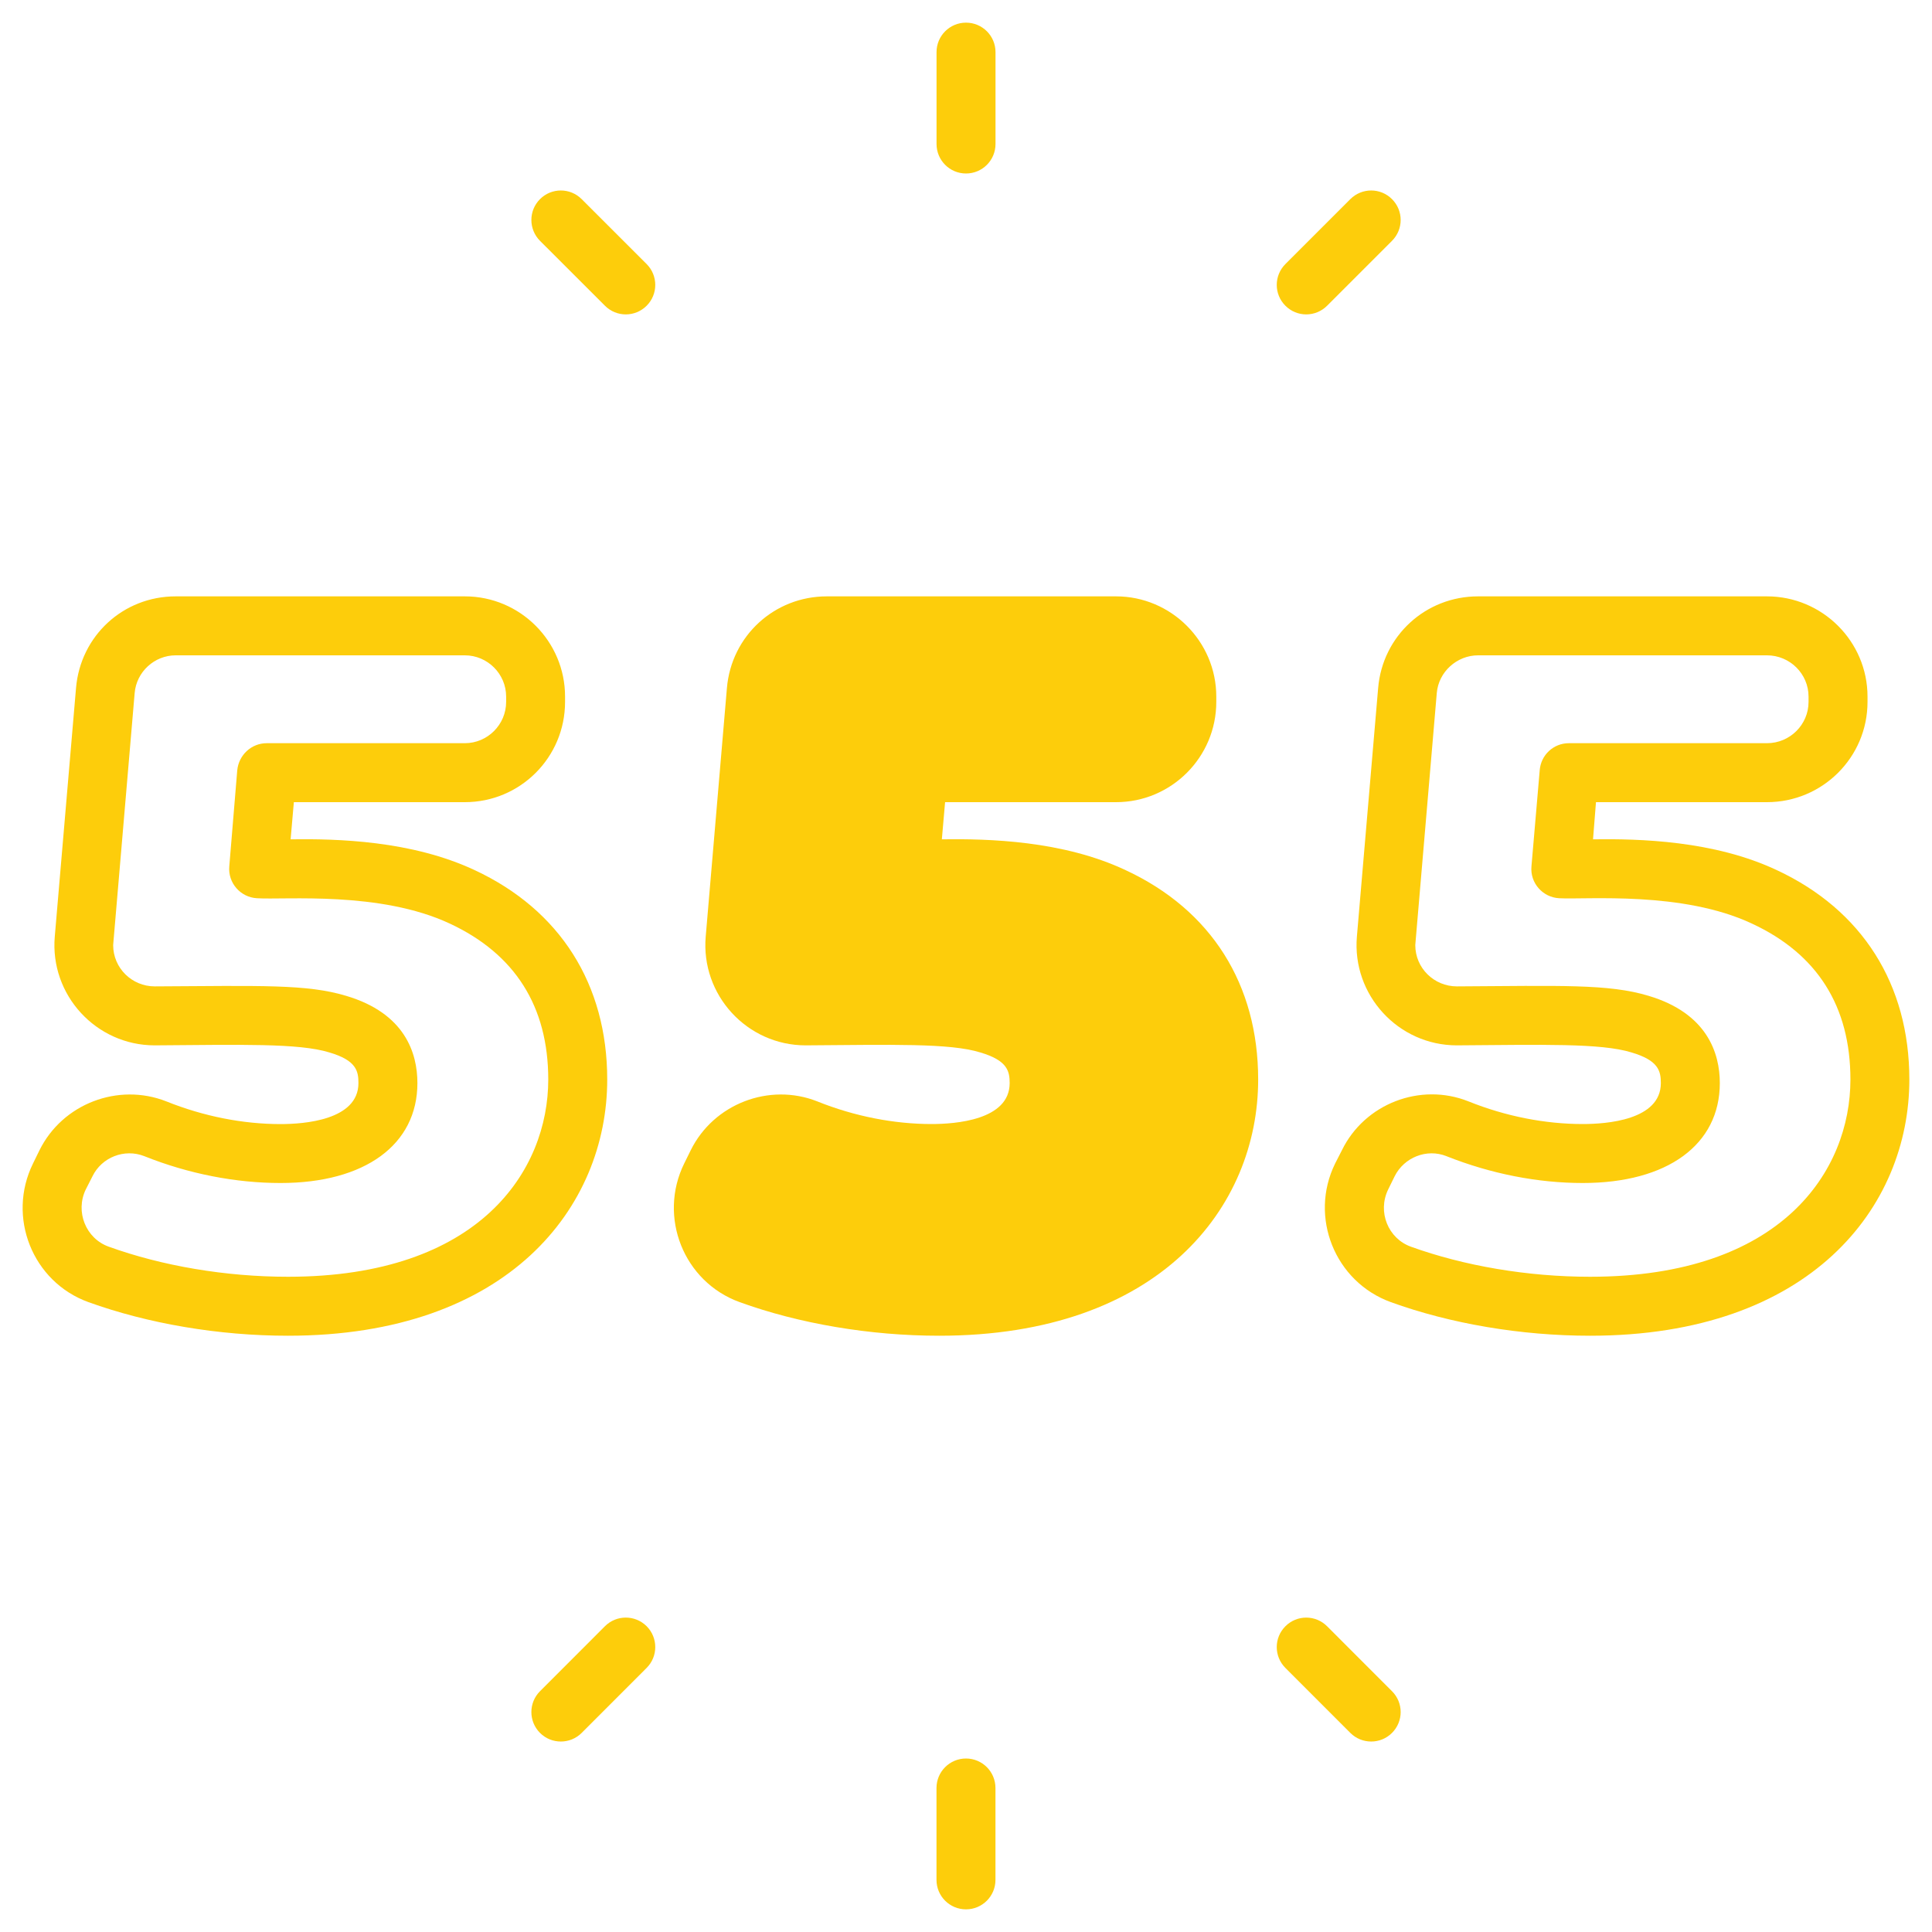
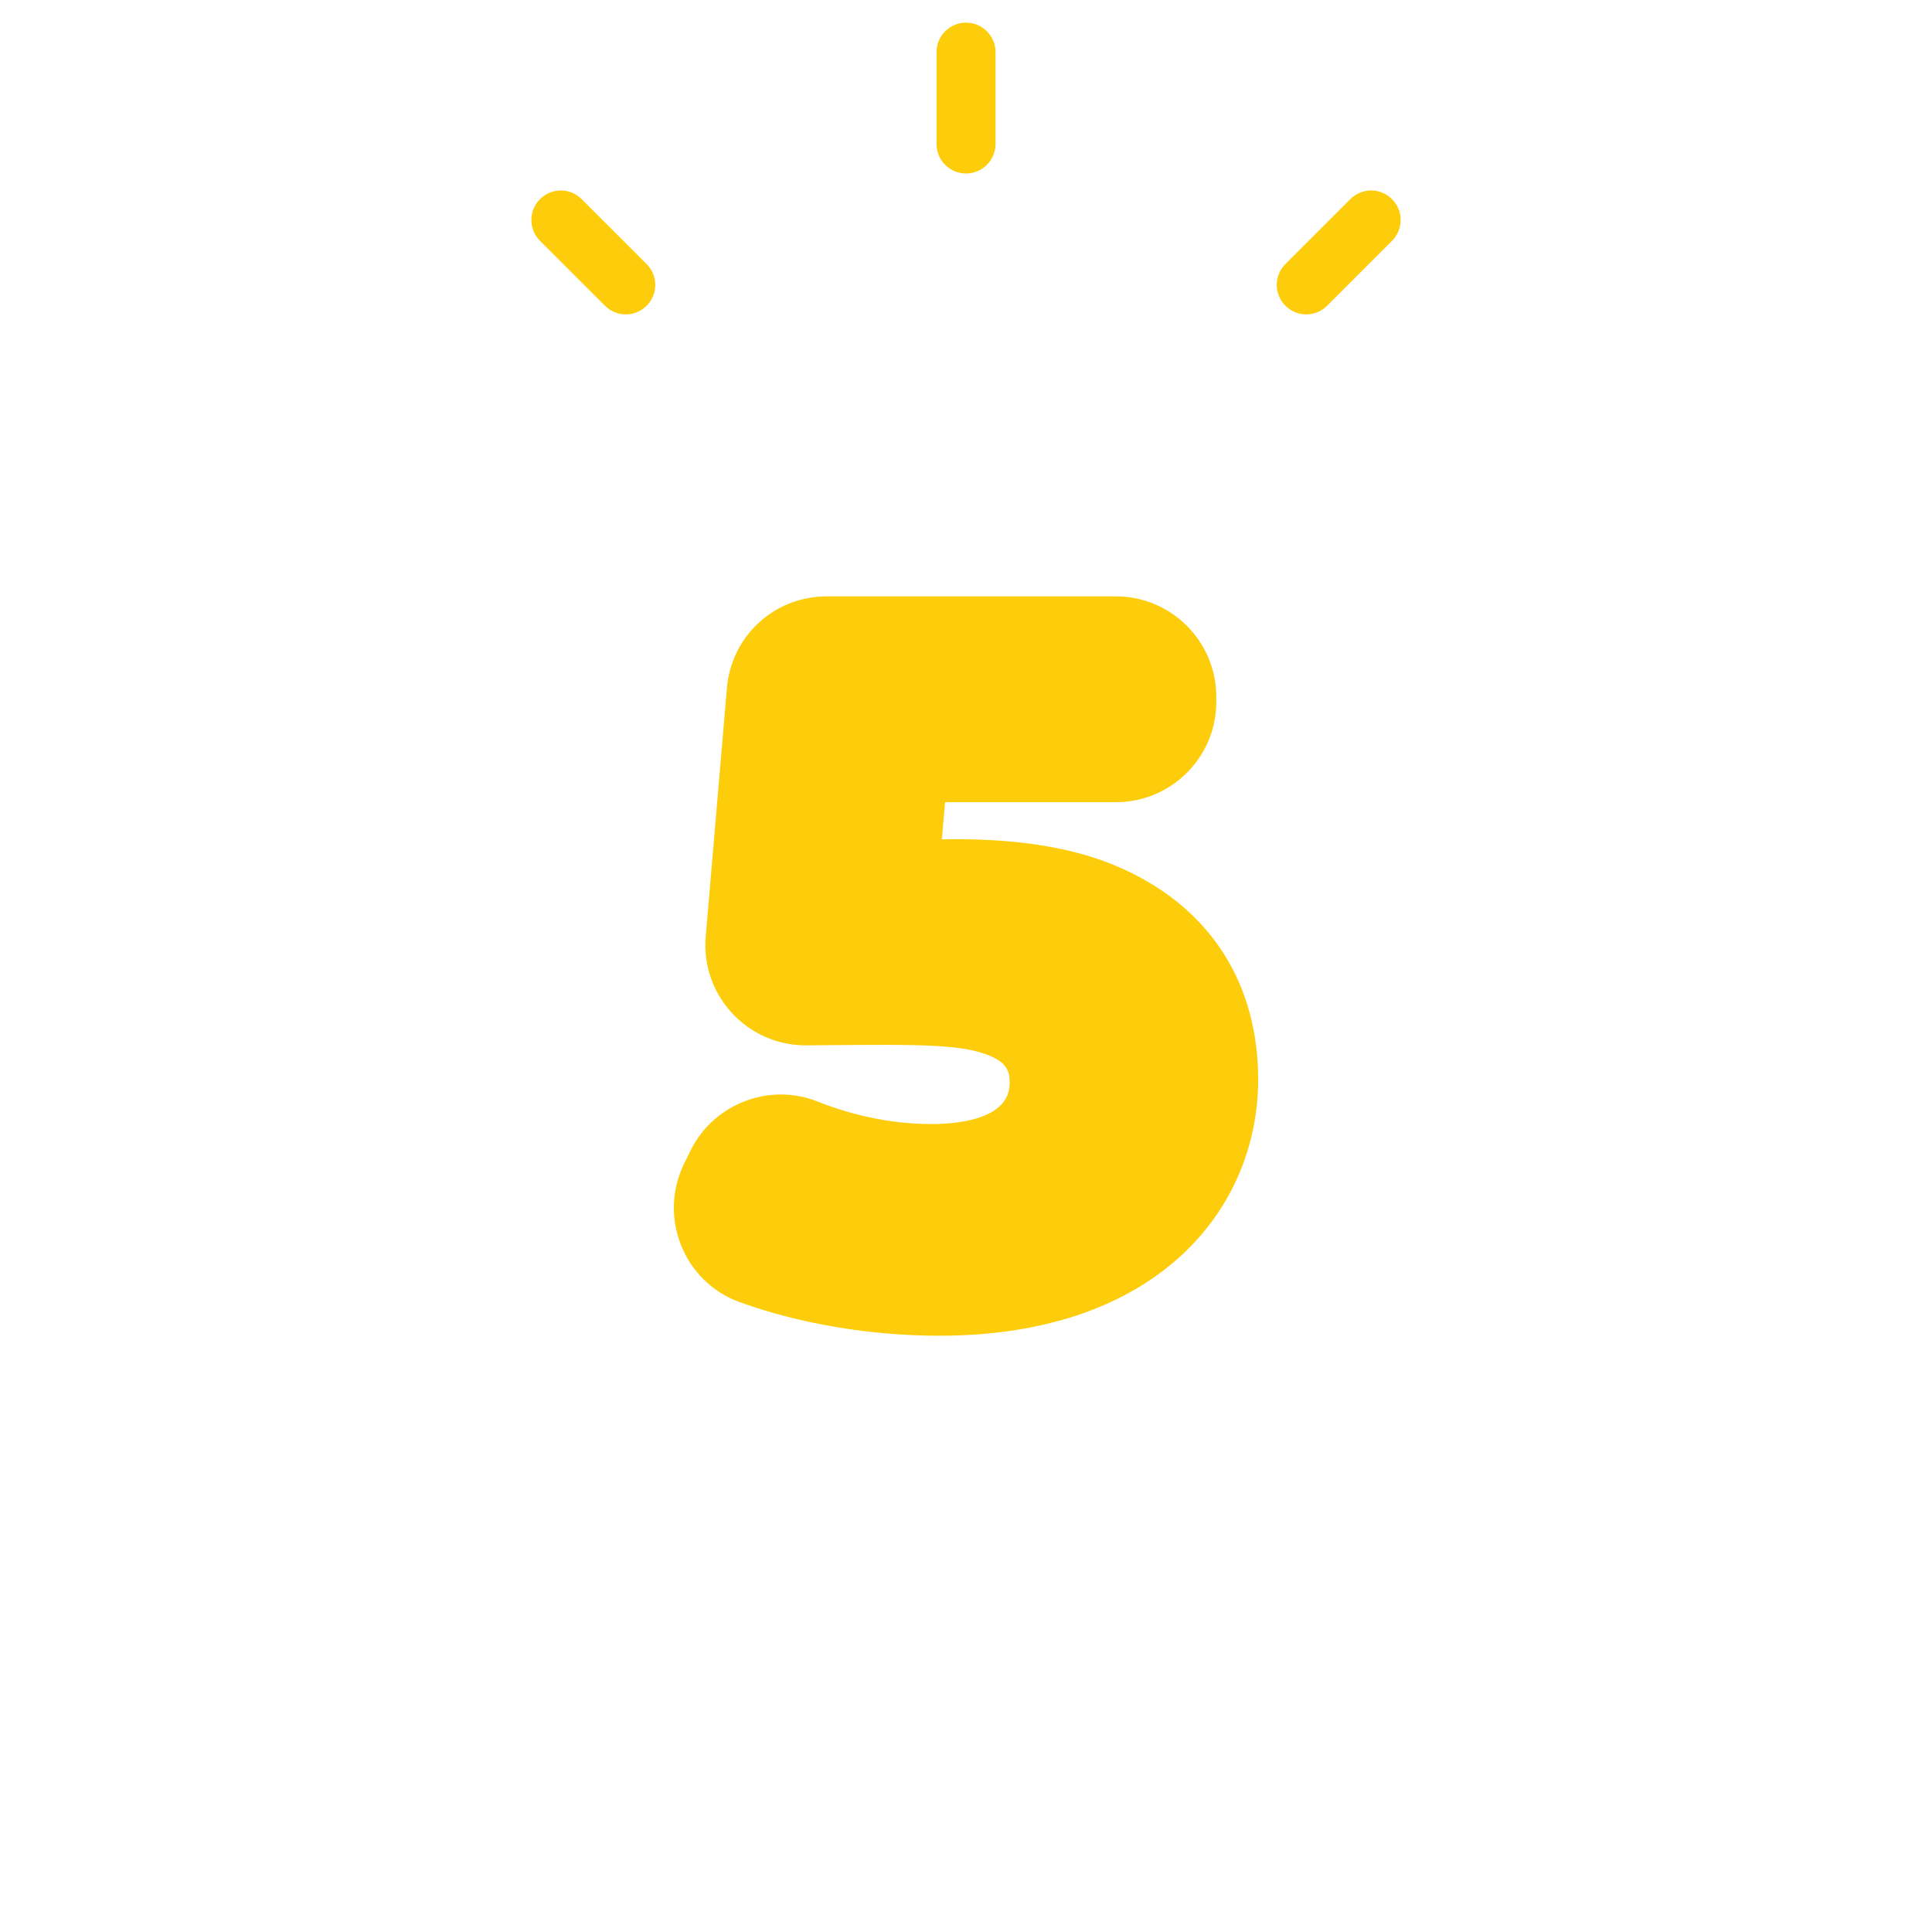
<svg xmlns="http://www.w3.org/2000/svg" width="40" height="40" viewBox="0 0 40 40" fill="none">
  <g clip-path="url(#clip0_247_6053)">
-     <path d="M9.832 18.017C8.519 17.401 6.981 17.364 6.017 17.377L6.084 16.608H9.624C10.771 16.608 11.699 15.68 11.699 14.532V14.422C11.699 13.281 10.772 12.347 9.624 12.347H3.637C2.55 12.347 1.665 13.165 1.574 14.245L1.134 19.391C1.03 20.599 1.989 21.643 3.203 21.643H3.209C4.973 21.631 6.182 21.594 6.817 21.789C7.378 21.954 7.421 22.174 7.421 22.424C7.421 23.193 6.292 23.273 5.809 23.273C5.034 23.273 4.217 23.114 3.441 22.802C2.447 22.412 1.293 22.851 0.817 23.816L0.683 24.09C0.139 25.195 0.67 26.538 1.83 26.959C3.063 27.404 4.528 27.655 5.962 27.655C10.527 27.655 12.572 24.988 12.572 22.351C12.572 20.379 11.596 18.841 9.832 18.017ZM5.962 26.434C4.668 26.434 3.35 26.208 2.251 25.811C1.775 25.641 1.555 25.085 1.775 24.628L1.915 24.353C2.105 23.962 2.575 23.773 2.99 23.938C3.905 24.304 4.882 24.493 5.809 24.493C7.555 24.493 8.642 23.7 8.642 22.424C8.642 21.802 8.385 20.978 7.164 20.617C6.353 20.373 5.401 20.41 3.203 20.422C2.733 20.422 2.343 20.044 2.343 19.568C2.343 19.543 2.349 19.519 2.349 19.494L2.788 14.349C2.825 13.91 3.197 13.568 3.637 13.568H9.624C10.094 13.568 10.479 13.953 10.479 14.422V14.532C10.479 15.002 10.094 15.387 9.624 15.387H5.523C5.205 15.387 4.943 15.631 4.912 15.948L4.747 17.938C4.717 18.28 4.979 18.579 5.321 18.597C5.907 18.634 7.866 18.445 9.313 19.122C10.662 19.751 11.351 20.837 11.351 22.351C11.351 24.231 9.935 26.434 5.962 26.434Z" fill="#FDCD0B" />
    <path d="M26.049 22.351C26.049 24.988 24.01 27.655 19.445 27.655C18.01 27.655 16.54 27.404 15.313 26.959C14.153 26.538 13.622 25.195 14.165 24.09L14.3 23.816C14.776 22.851 15.929 22.412 16.918 22.802C17.693 23.114 18.517 23.272 19.286 23.272C19.774 23.272 20.904 23.193 20.904 22.424C20.904 22.174 20.855 21.954 20.293 21.789C19.665 21.594 18.456 21.631 16.686 21.643C16.686 21.643 16.686 21.643 16.68 21.643C15.466 21.643 14.507 20.599 14.611 19.391L15.05 14.245C15.142 13.165 16.033 12.347 17.119 12.347H23.107C24.248 12.347 25.182 13.281 25.182 14.422V14.532C25.182 15.68 24.248 16.608 23.107 16.608H19.567L19.5 17.377C20.464 17.364 22.002 17.401 23.308 18.017C25.078 18.841 26.049 20.379 26.049 22.351Z" fill="#FDCD0B" />
-     <path d="M36.791 18.017C35.485 17.401 33.941 17.364 32.982 17.377L33.043 16.608H36.583C37.731 16.608 38.665 15.68 38.665 14.532V14.422C38.665 13.281 37.731 12.347 36.583 12.347H30.602C29.515 12.347 28.624 13.165 28.533 14.245L28.093 19.391C27.99 20.599 28.948 21.643 30.162 21.643H30.169C31.932 21.631 33.141 21.594 33.776 21.789C34.337 21.954 34.386 22.174 34.386 22.424C34.386 23.193 33.257 23.272 32.769 23.272C31.994 23.272 31.176 23.114 30.401 22.802C29.406 22.406 28.252 22.851 27.782 23.816L27.642 24.09C27.099 25.195 27.636 26.538 28.795 26.959C30.022 27.404 31.487 27.655 32.921 27.655C37.487 27.655 39.531 24.988 39.531 22.351C39.531 20.379 38.555 18.841 36.791 18.017ZM32.921 26.434C31.627 26.434 30.309 26.208 29.21 25.811C28.74 25.641 28.515 25.091 28.74 24.628L28.875 24.353C29.07 23.962 29.54 23.773 29.949 23.938C30.871 24.304 31.841 24.493 32.769 24.493C34.52 24.493 35.607 23.7 35.607 22.424C35.607 21.802 35.344 20.978 34.13 20.617C33.306 20.367 32.293 20.41 30.163 20.422C29.692 20.422 29.302 20.044 29.302 19.568C29.302 19.543 29.308 19.519 29.308 19.494L29.747 14.349C29.784 13.91 30.163 13.568 30.602 13.568H36.583C37.059 13.568 37.444 13.953 37.444 14.422V14.532C37.444 15.002 37.059 15.387 36.583 15.387H32.482C32.164 15.387 31.902 15.631 31.878 15.948L31.707 17.938C31.676 18.28 31.939 18.579 32.281 18.597C32.854 18.628 34.832 18.445 36.272 19.122C37.627 19.751 38.311 20.837 38.311 22.351C38.311 24.231 36.901 26.434 32.921 26.434Z" fill="#FDCD0B" />
    <path d="M20.611 2.981V1.079C20.611 0.742 20.338 0.469 20 0.469C19.663 0.469 19.39 0.742 19.39 1.079V2.981C19.39 3.319 19.663 3.592 20 3.592C20.338 3.592 20.611 3.319 20.611 2.981Z" fill="#FDCD0B" />
-     <path d="M19.389 37.019V38.921C19.389 39.258 19.662 39.531 20 39.531C20.337 39.531 20.61 39.258 20.61 38.921V37.019C20.61 36.681 20.337 36.408 20 36.408C19.662 36.408 19.389 36.681 19.389 37.019Z" fill="#FDCD0B" />
    <path d="M28.82 4.986C29.059 4.747 29.059 4.361 28.82 4.123C28.582 3.884 28.196 3.884 27.957 4.123L26.613 5.467C26.374 5.706 26.374 6.092 26.613 6.33C26.851 6.569 27.237 6.569 27.476 6.33L28.82 4.986Z" fill="#FDCD0B" />
-     <path d="M12.525 33.669L11.18 35.015C10.942 35.253 10.942 35.639 11.18 35.878C11.418 36.116 11.805 36.116 12.043 35.878L13.388 34.532C13.626 34.294 13.626 33.908 13.388 33.669C13.149 33.431 12.763 33.431 12.525 33.669Z" fill="#FDCD0B" />
    <path d="M13.388 5.467L12.043 4.123C11.805 3.884 11.418 3.884 11.18 4.123C10.942 4.361 10.942 4.747 11.18 4.986L12.525 6.33C12.763 6.569 13.149 6.569 13.388 6.33C13.626 6.092 13.626 5.706 13.388 5.467Z" fill="#FDCD0B" />
-     <path d="M26.613 34.533L27.957 35.878C28.196 36.116 28.582 36.116 28.82 35.878C29.059 35.639 29.059 35.253 28.82 35.015L27.476 33.67C27.237 33.431 26.851 33.431 26.613 33.67C26.374 33.908 26.374 34.294 26.613 34.533Z" fill="#FDCD0B" />
  </g>
  <defs>
    <clipPath id="clip0_247_6053">
      <rect width="40" height="40" fill="white" />
    </clipPath>
  </defs>
</svg>